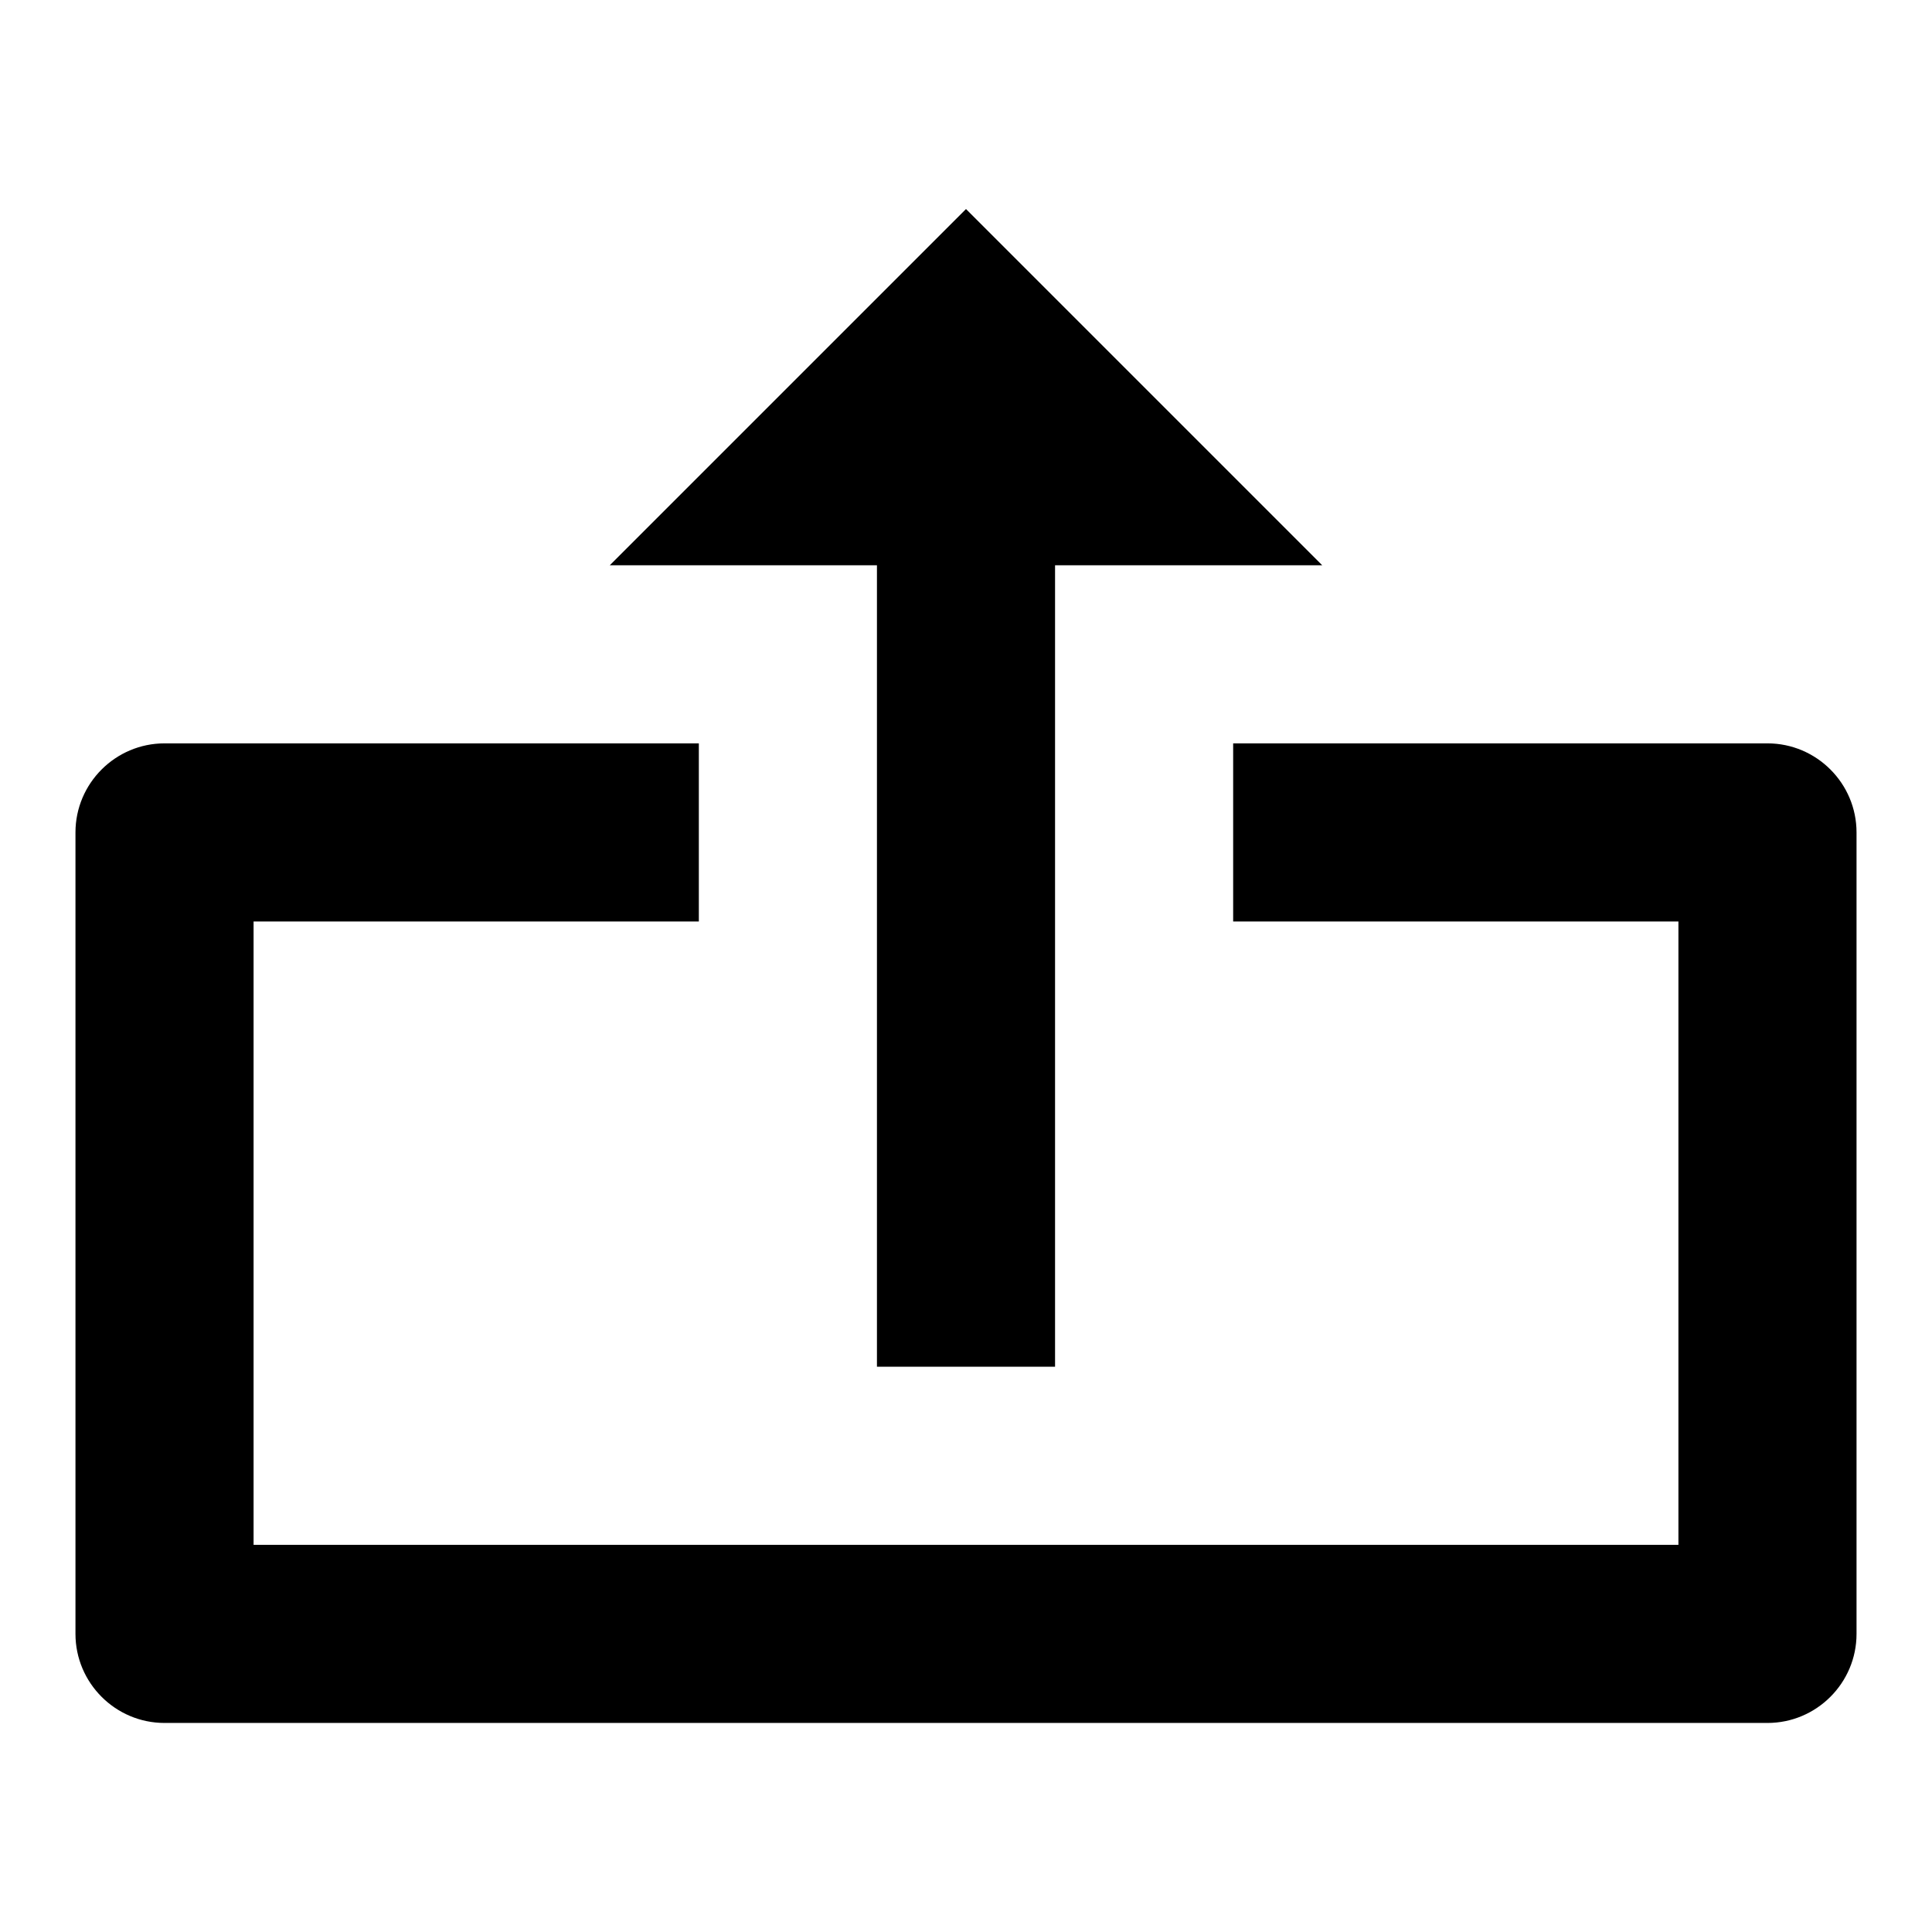
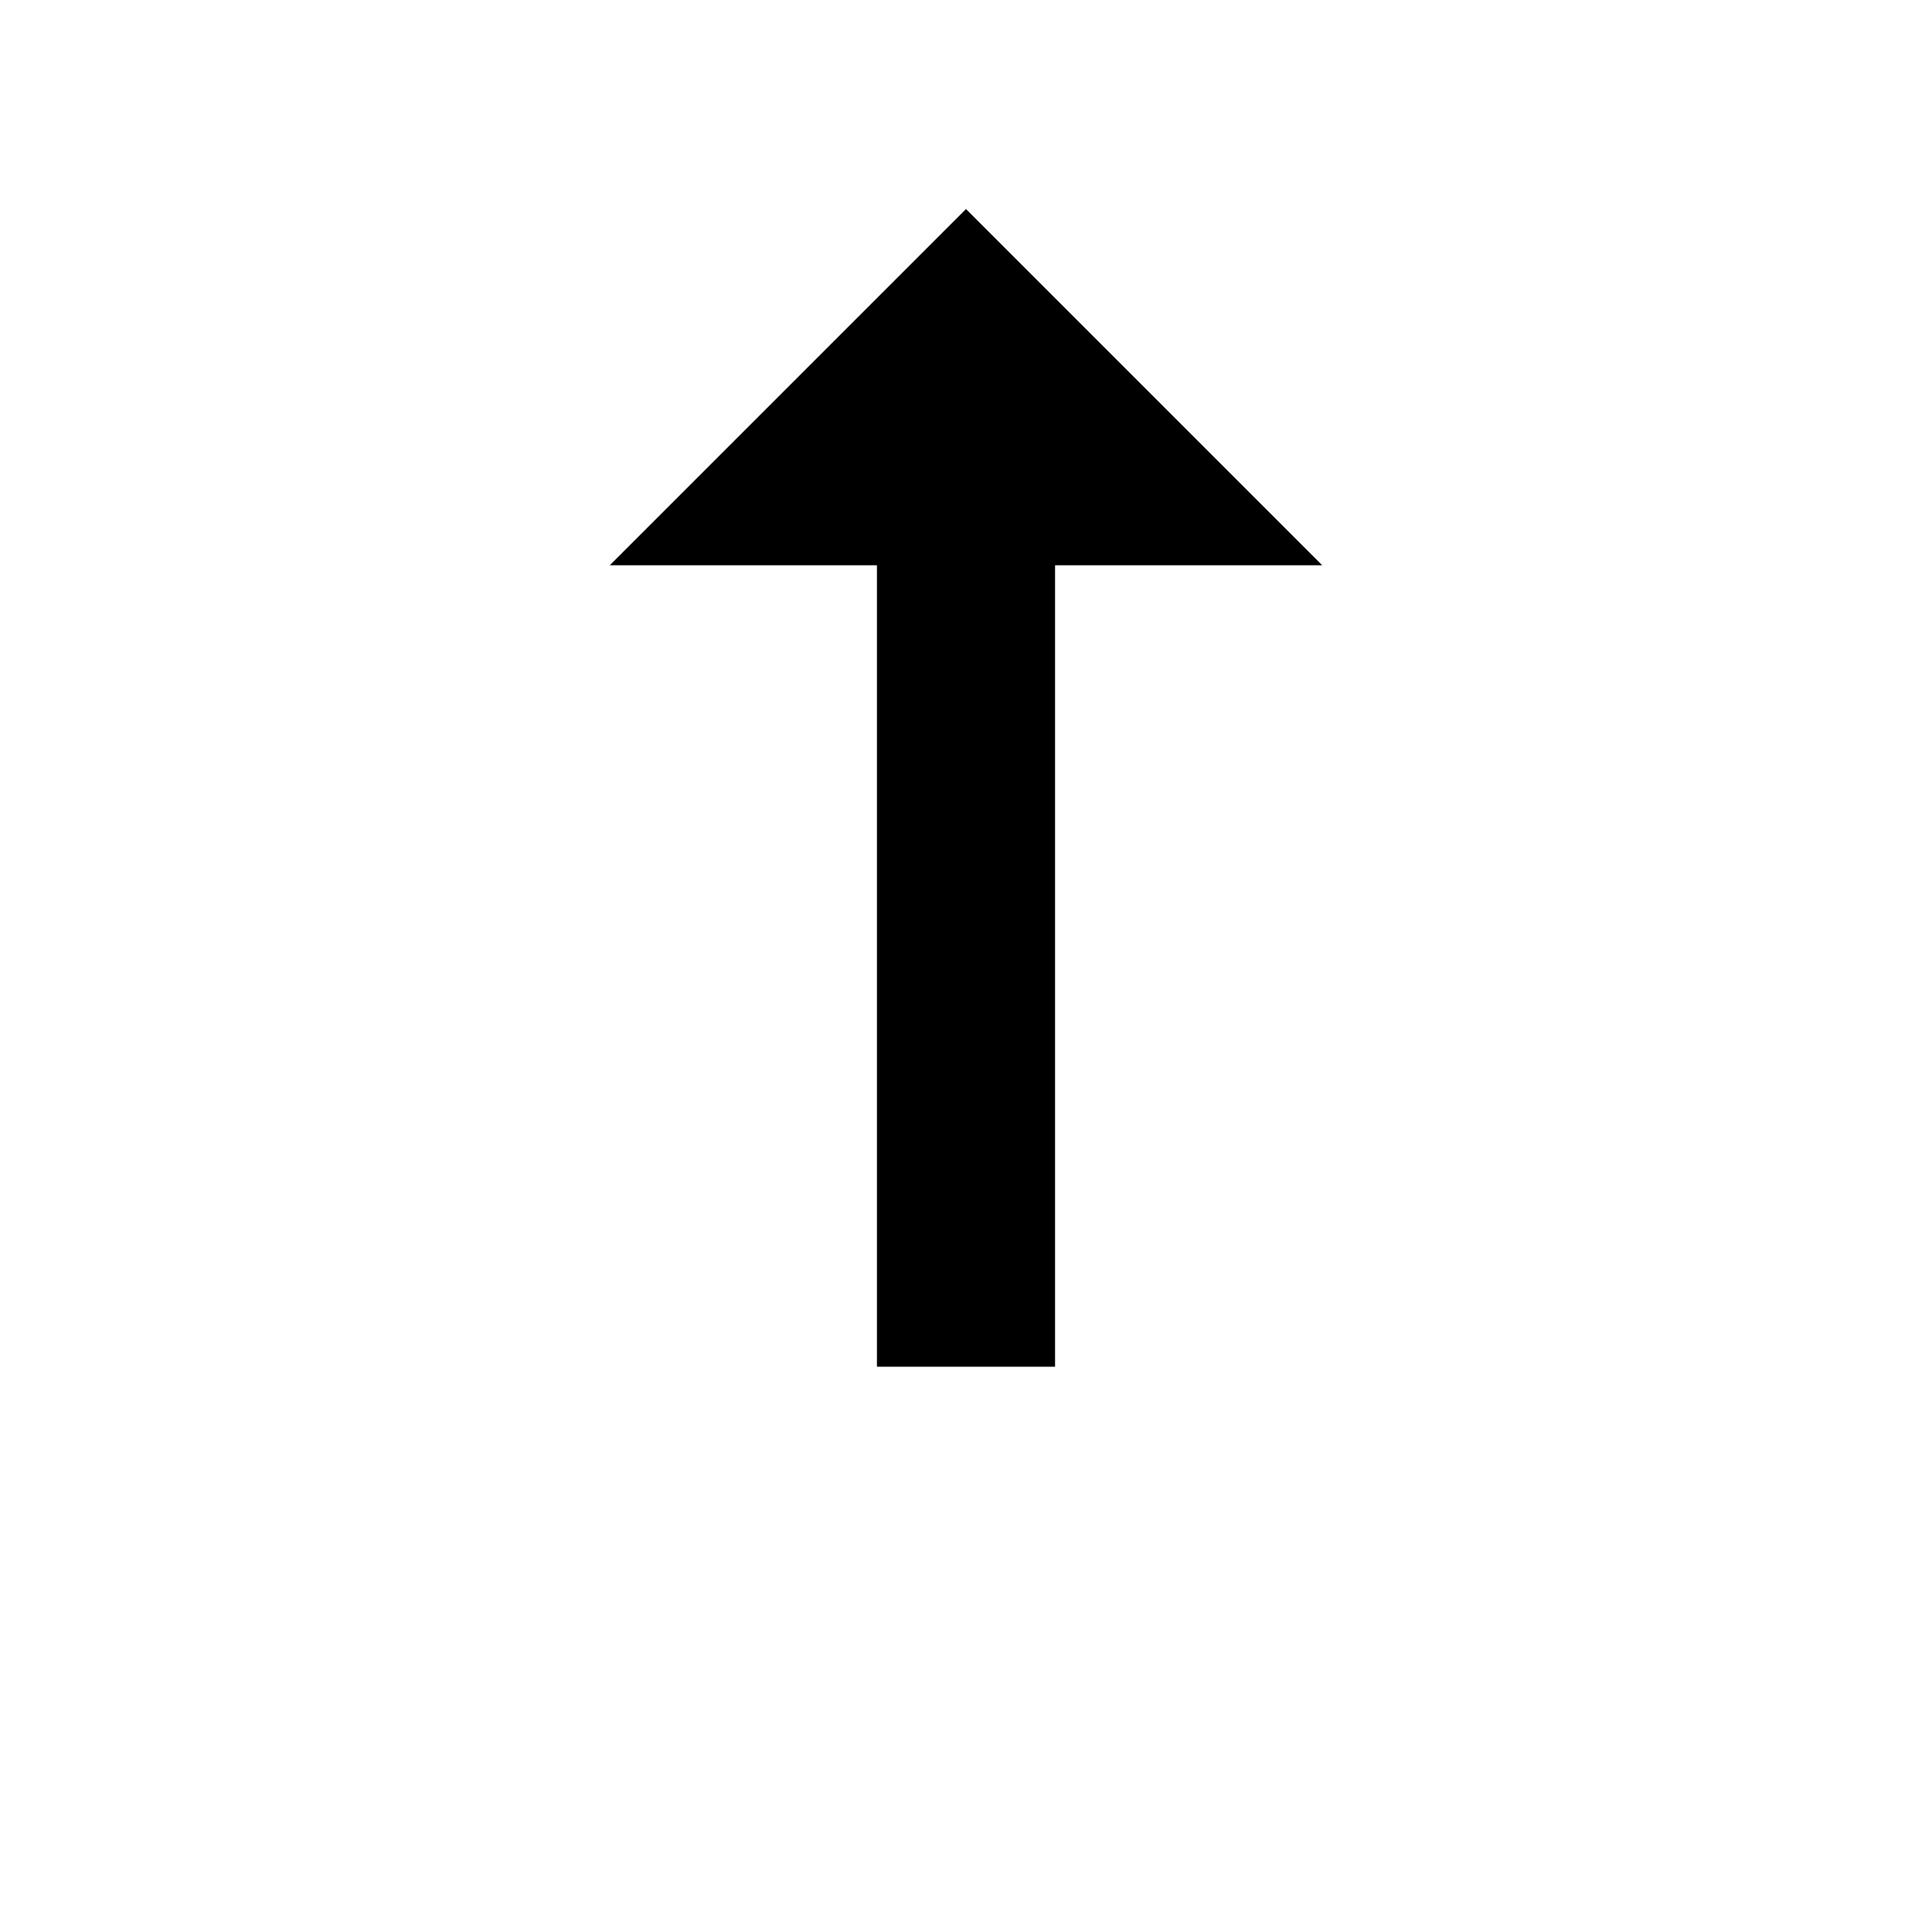
<svg xmlns="http://www.w3.org/2000/svg" version="1.1" x="0px" y="0px" viewBox="0 0 256 256" enable-background="new 0 0 256 256" xml:space="preserve">
  <g>
    <path fill="#000000" d="M116.2,181.1h23.6V74.9h35.4L128,27.7L80.8,74.9h35.4V181.1z" />
-     <path fill="#000000" d="M234.2,98.5h-70.8v23.6h59v82.6H33.6v-82.6h59V98.5H21.8c-6.5,0-11.8,5.3-11.8,11.8v106.2 c0,6.5,5.3,11.8,11.8,11.8l0,0h212.4c6.5,0,11.8-5.3,11.8-11.8l0,0V110.3C246,103.8,240.7,98.5,234.2,98.5L234.2,98.5z" />
  </g>
</svg>